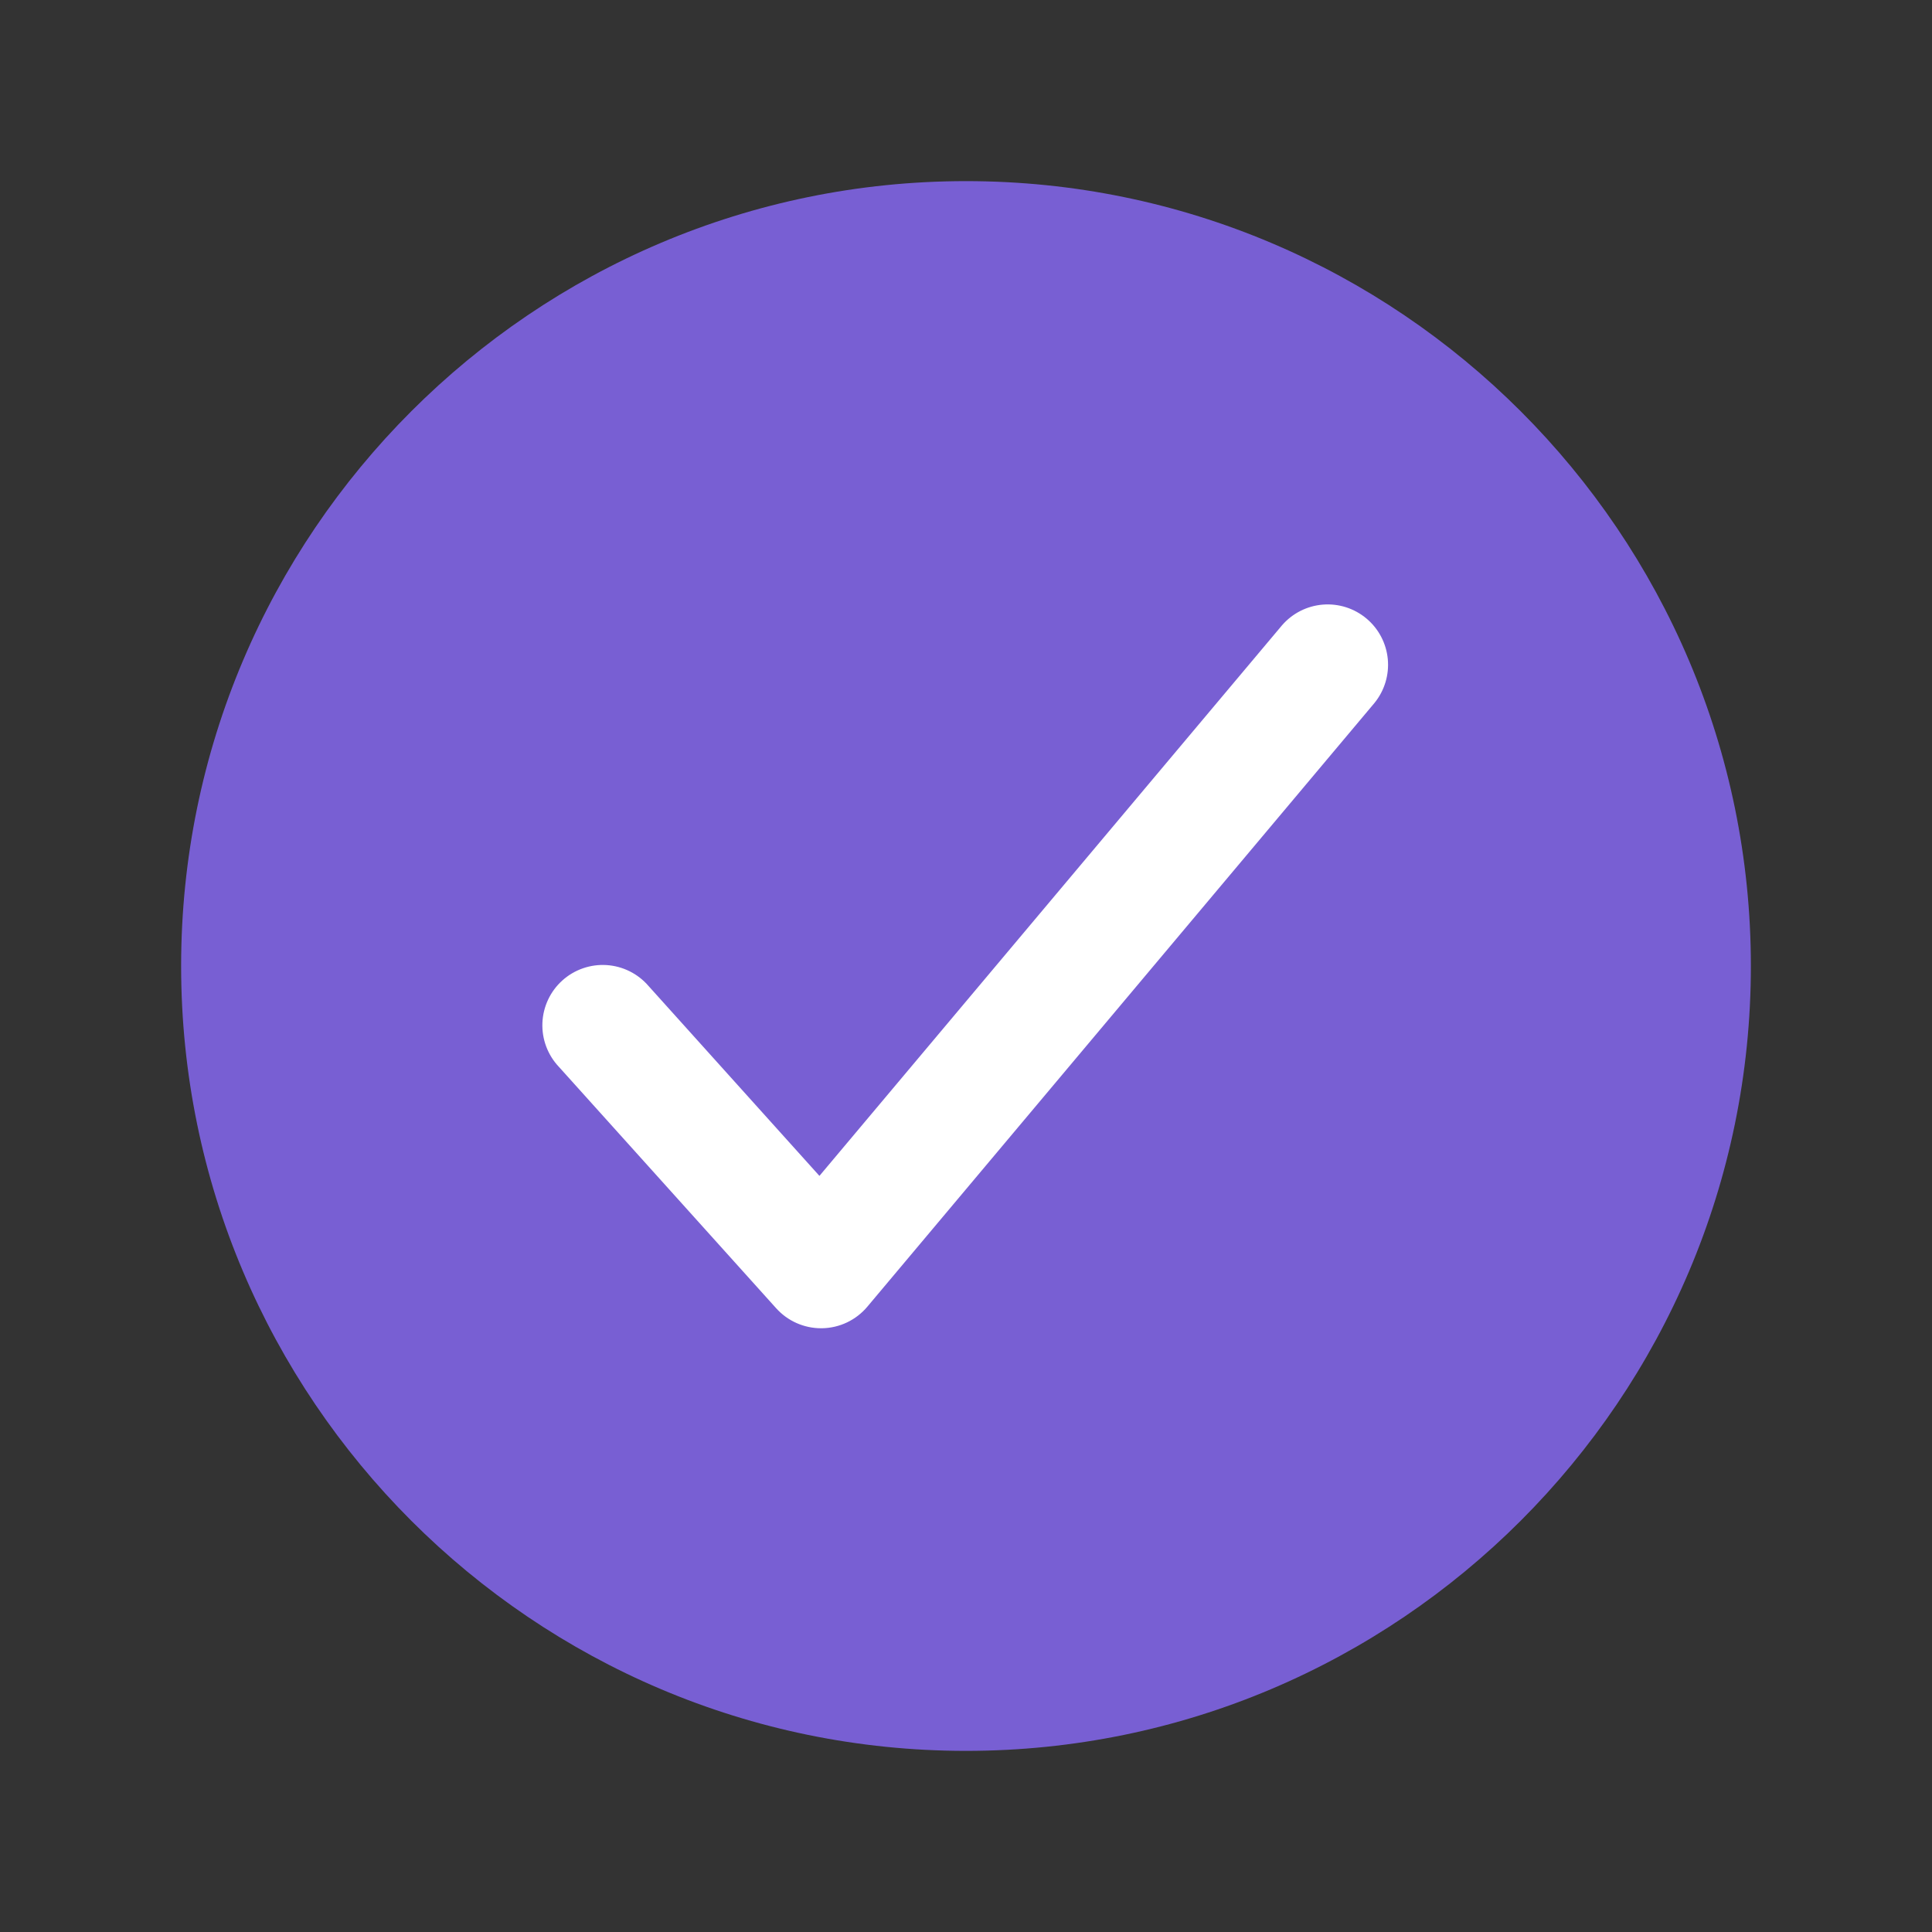
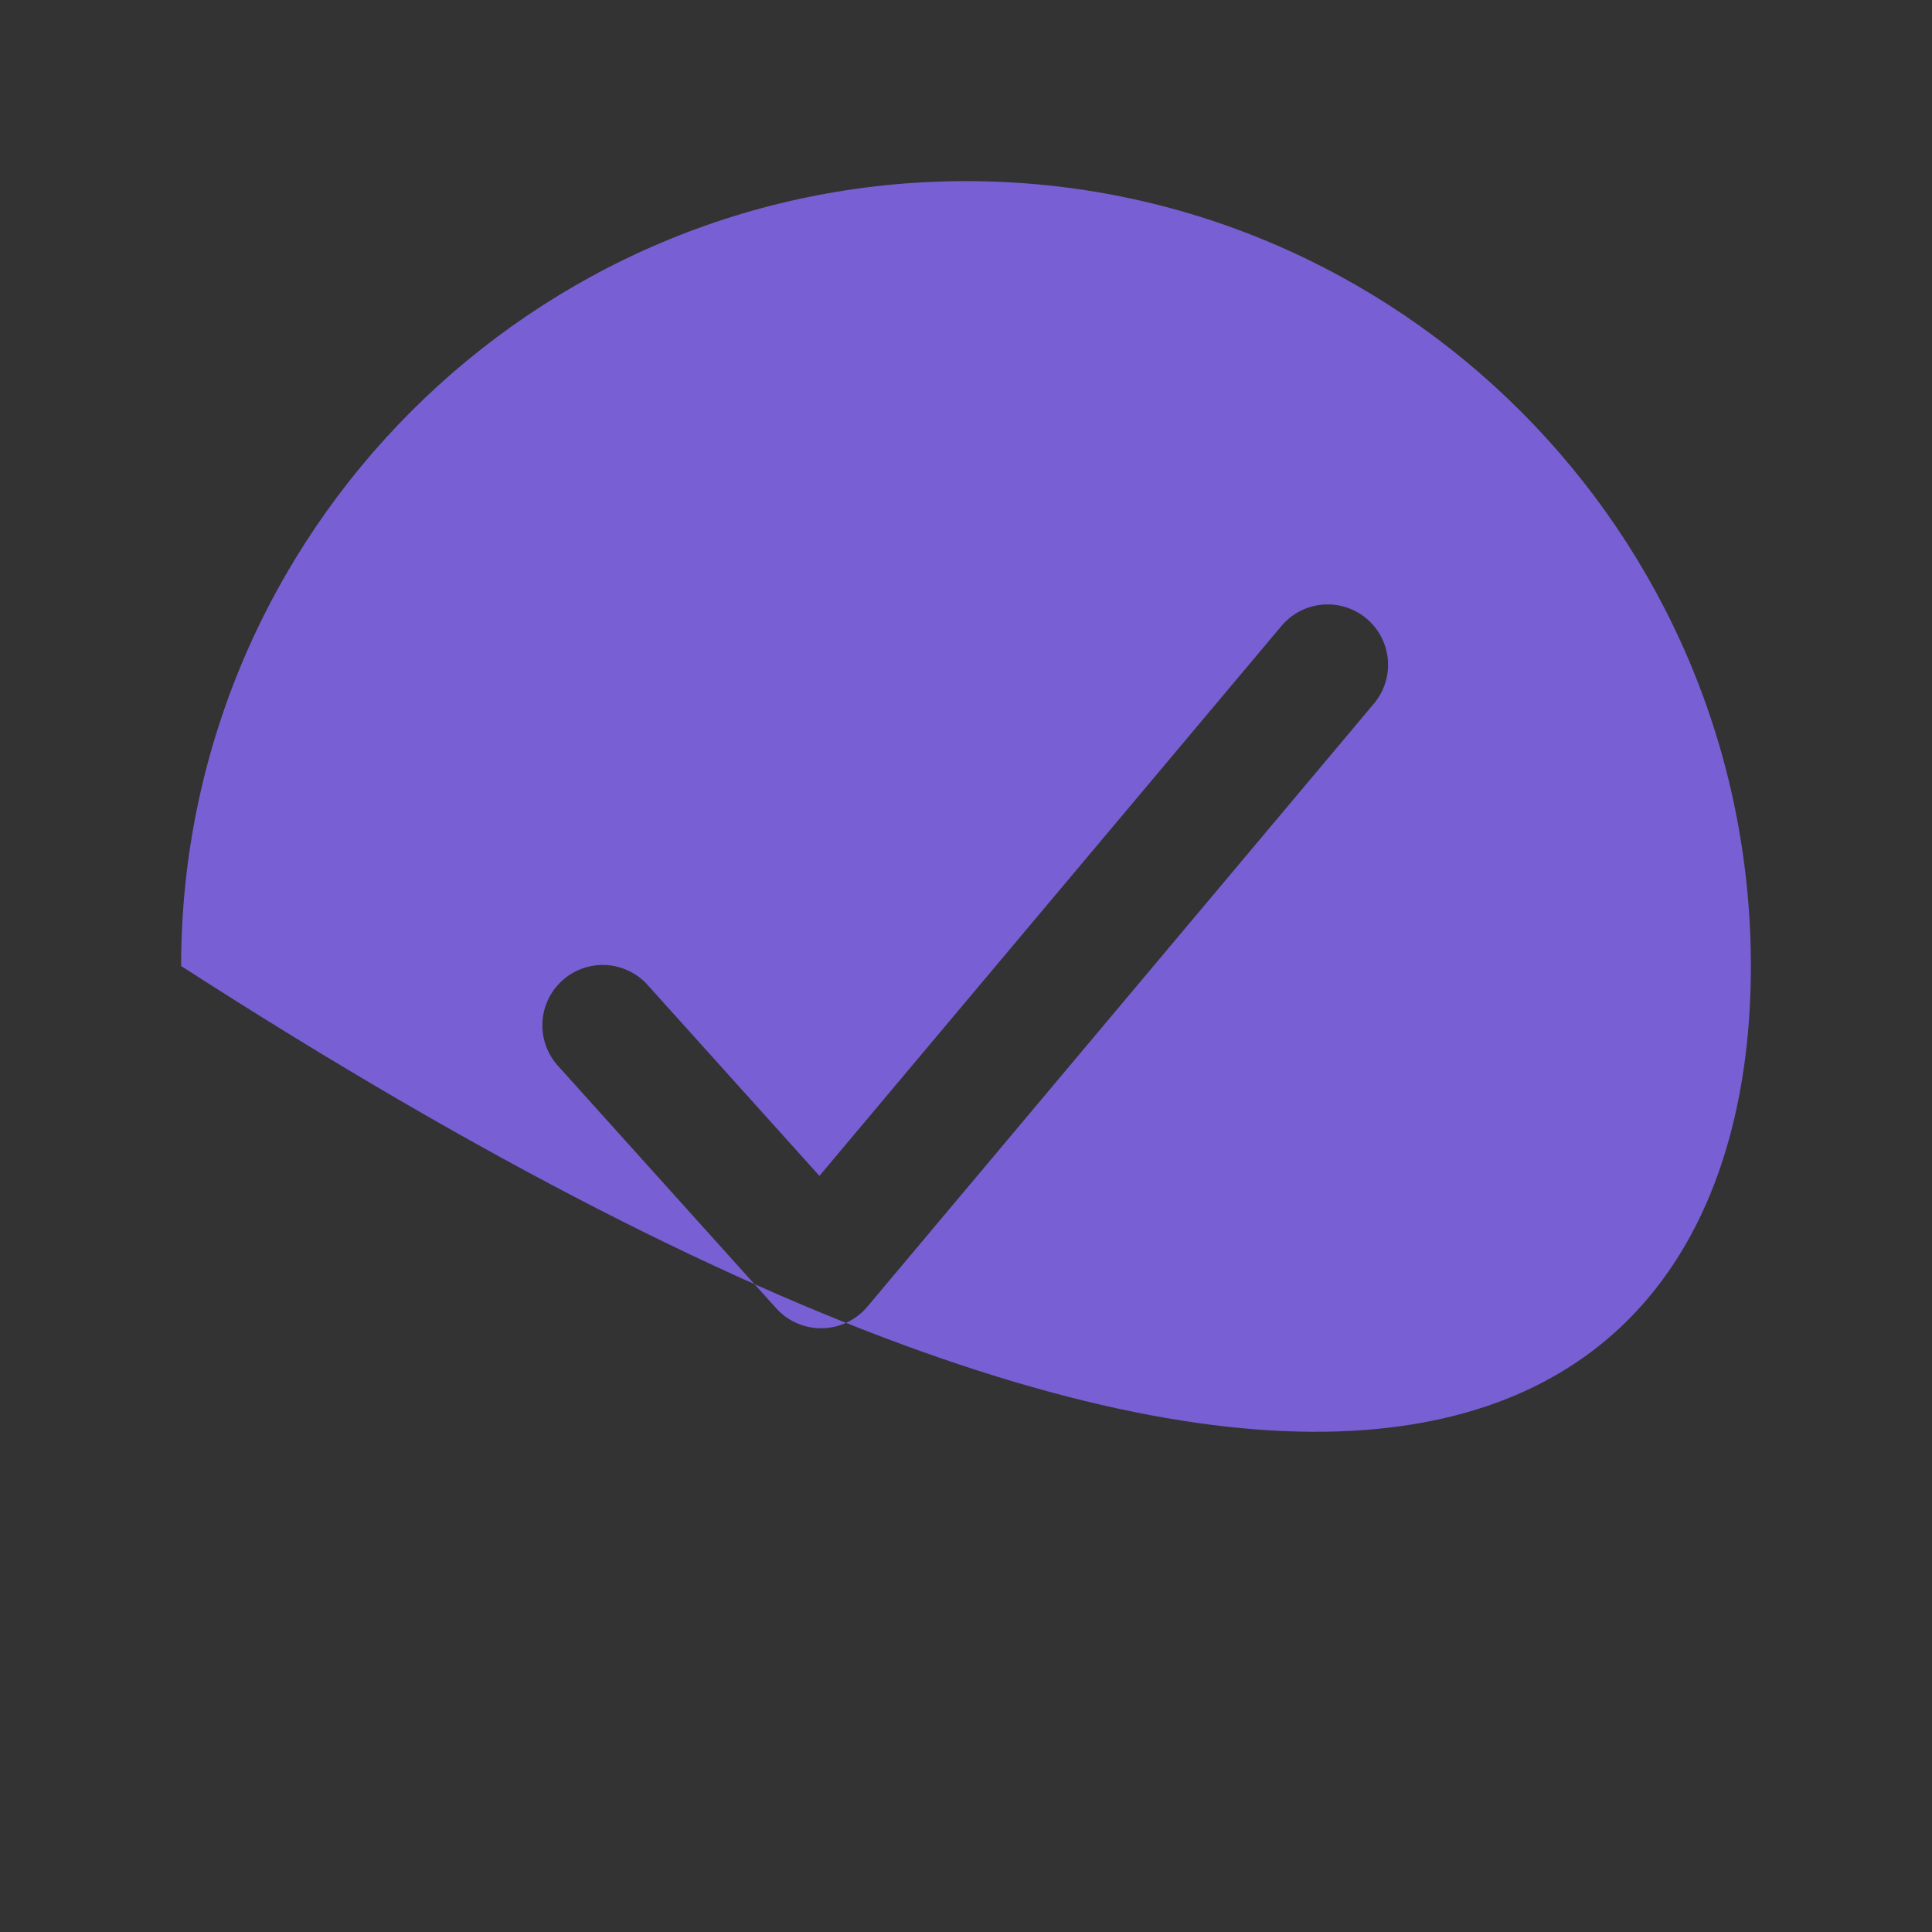
<svg xmlns="http://www.w3.org/2000/svg" width="124" height="124" viewBox="0 0 124 124" fill="none">
  <rect x="0" y="0" width="124" height="124" fill="#333333" stroke="none" />
-   <path d="M93 36H31V93H93V36Z" fill="white" />
-   <path d="M62 11.625C34.224 11.625 11.625 34.224 11.625 62C11.625 89.776 34.224 112.375 62 112.375C89.776 112.375 112.375 89.776 112.375 62C112.375 34.224 89.776 11.625 62 11.625ZM88.217 45.117L55.667 83.867C55.31 84.292 54.865 84.636 54.364 84.875C53.863 85.113 53.316 85.241 52.761 85.25H52.695C52.152 85.25 51.615 85.135 51.119 84.914C50.623 84.693 50.179 84.37 49.816 83.966L35.865 68.466C35.511 68.091 35.236 67.648 35.055 67.164C34.874 66.68 34.792 66.165 34.813 65.649C34.834 65.133 34.959 64.627 35.178 64.159C35.398 63.692 35.709 63.273 36.093 62.928C36.477 62.582 36.926 62.317 37.414 62.148C37.902 61.978 38.418 61.908 38.934 61.941C39.449 61.974 39.953 62.11 40.415 62.341C40.877 62.571 41.288 62.892 41.625 63.284L52.593 75.471L82.283 40.133C82.949 39.363 83.891 38.886 84.906 38.805C85.921 38.724 86.927 39.046 87.706 39.701C88.486 40.355 88.976 41.291 89.072 42.304C89.167 43.318 88.86 44.328 88.217 45.117Z" fill="#785FD3" />
+   <path d="M62 11.625C34.224 11.625 11.625 34.224 11.625 62C89.776 112.375 112.375 89.776 112.375 62C112.375 34.224 89.776 11.625 62 11.625ZM88.217 45.117L55.667 83.867C55.31 84.292 54.865 84.636 54.364 84.875C53.863 85.113 53.316 85.241 52.761 85.25H52.695C52.152 85.25 51.615 85.135 51.119 84.914C50.623 84.693 50.179 84.37 49.816 83.966L35.865 68.466C35.511 68.091 35.236 67.648 35.055 67.164C34.874 66.68 34.792 66.165 34.813 65.649C34.834 65.133 34.959 64.627 35.178 64.159C35.398 63.692 35.709 63.273 36.093 62.928C36.477 62.582 36.926 62.317 37.414 62.148C37.902 61.978 38.418 61.908 38.934 61.941C39.449 61.974 39.953 62.11 40.415 62.341C40.877 62.571 41.288 62.892 41.625 63.284L52.593 75.471L82.283 40.133C82.949 39.363 83.891 38.886 84.906 38.805C85.921 38.724 86.927 39.046 87.706 39.701C88.486 40.355 88.976 41.291 89.072 42.304C89.167 43.318 88.86 44.328 88.217 45.117Z" fill="#785FD3" />
</svg>